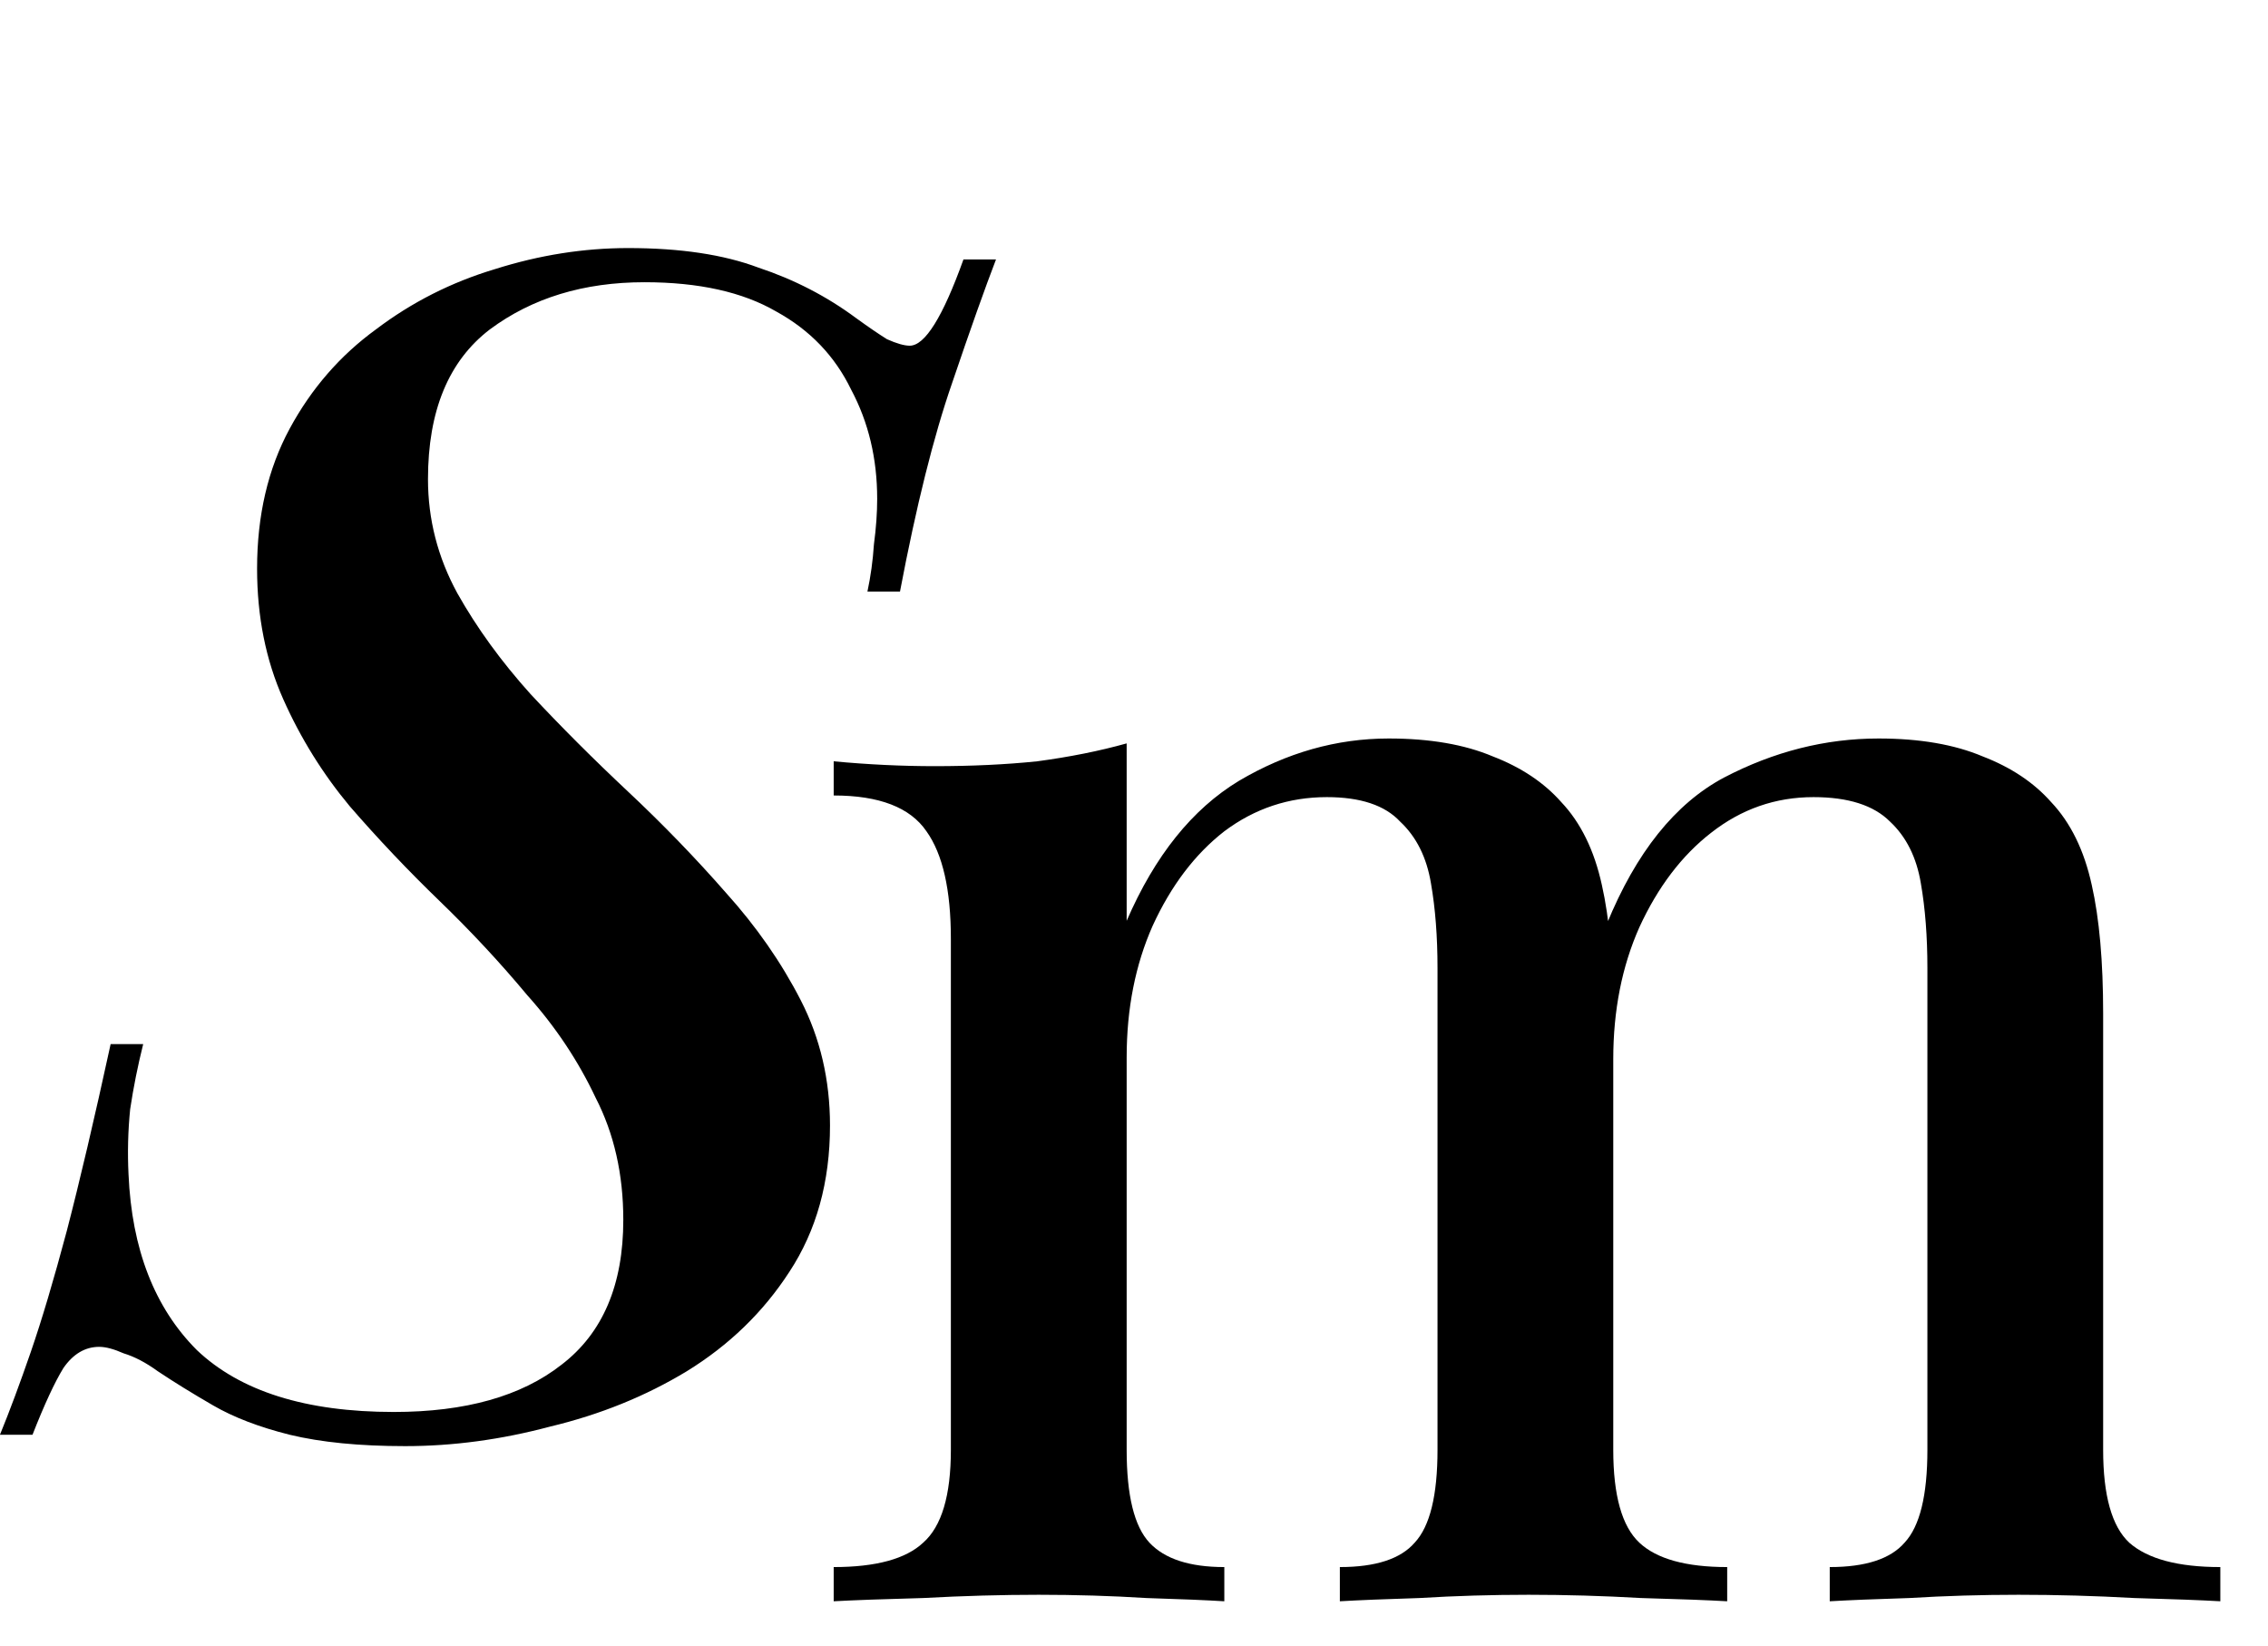
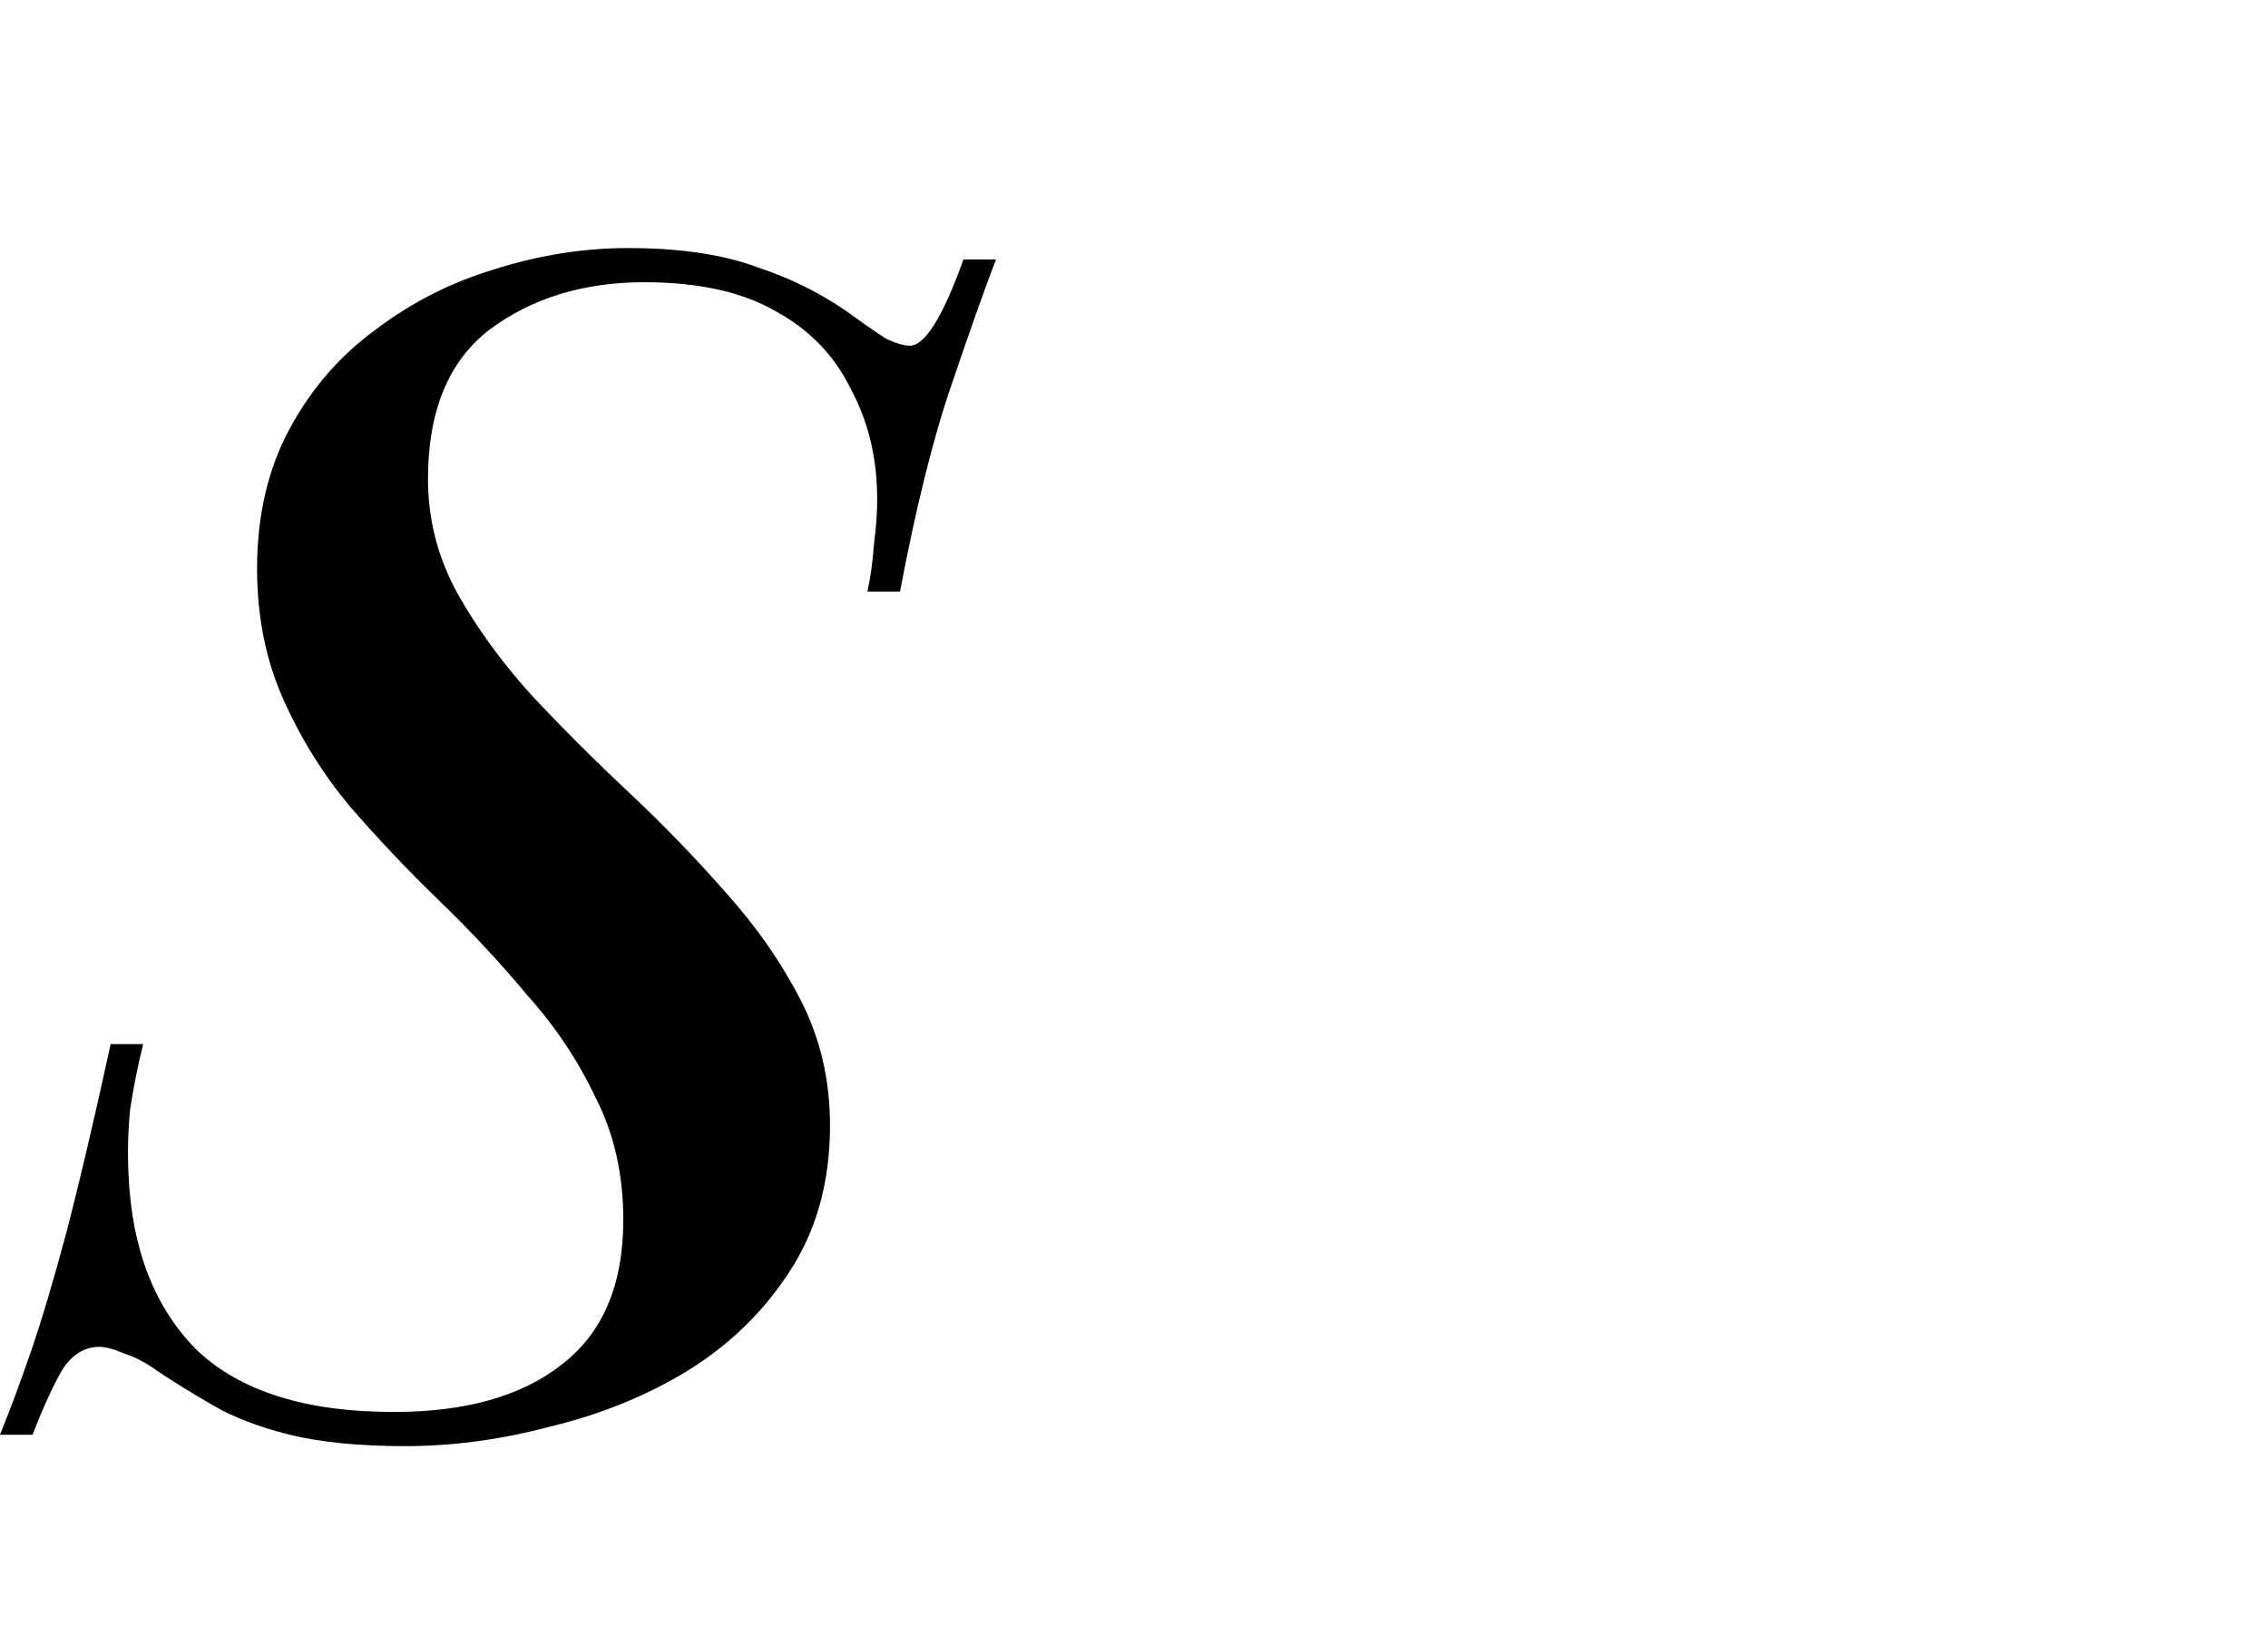
<svg xmlns="http://www.w3.org/2000/svg" fill="none" viewBox="0 0 51 37" height="37" width="51">
  <path fill="black" d="M22.397 5.833C22.153 6.467 21.823 7.394 21.409 8.614C20.994 9.81 20.604 11.371 20.238 13.299H19.506C19.579 12.957 19.628 12.603 19.652 12.237C19.701 11.871 19.725 11.53 19.725 11.213C19.725 10.31 19.53 9.492 19.14 8.761C18.774 8.004 18.212 7.419 17.456 7.004C16.7 6.565 15.712 6.345 14.492 6.345C13.125 6.345 11.966 6.699 11.015 7.406C10.088 8.114 9.624 9.236 9.624 10.773C9.624 11.676 9.844 12.53 10.283 13.335C10.722 14.116 11.271 14.872 11.93 15.604C12.613 16.336 13.345 17.068 14.126 17.8C14.906 18.532 15.638 19.288 16.322 20.069C17.005 20.826 17.566 21.631 18.005 22.485C18.444 23.339 18.664 24.278 18.664 25.303C18.664 26.571 18.359 27.669 17.749 28.596C17.163 29.499 16.395 30.243 15.443 30.829C14.516 31.39 13.491 31.805 12.369 32.073C11.271 32.366 10.185 32.512 9.112 32.512C8.087 32.512 7.221 32.427 6.513 32.256C5.83 32.085 5.257 31.866 4.793 31.597C4.33 31.329 3.915 31.073 3.549 30.829C3.281 30.634 3.024 30.5 2.78 30.426C2.561 30.329 2.378 30.28 2.231 30.28C1.914 30.28 1.646 30.439 1.426 30.756C1.231 31.073 0.999 31.573 0.731 32.256H-0.001C0.219 31.719 0.45 31.097 0.694 30.39C0.938 29.682 1.207 28.779 1.5 27.681C1.792 26.559 2.122 25.156 2.488 23.473H3.22C3.098 23.961 3 24.449 2.927 24.937C2.878 25.425 2.866 25.913 2.89 26.401C2.963 28.084 3.476 29.402 4.427 30.353C5.403 31.28 6.879 31.744 8.856 31.744C10.466 31.744 11.723 31.39 12.625 30.683C13.552 29.975 14.016 28.889 14.016 27.425C14.016 26.401 13.809 25.486 13.394 24.68C13.003 23.851 12.491 23.082 11.857 22.375C11.247 21.643 10.588 20.935 9.88 20.252C9.173 19.569 8.502 18.861 7.868 18.13C7.258 17.398 6.757 16.592 6.367 15.714C5.977 14.836 5.781 13.86 5.781 12.786C5.781 11.591 6.025 10.542 6.513 9.639C7.001 8.736 7.648 7.992 8.453 7.406C9.258 6.796 10.149 6.345 11.125 6.052C12.125 5.735 13.125 5.577 14.126 5.577C15.297 5.577 16.273 5.723 17.053 6.016C17.859 6.284 18.591 6.662 19.249 7.15C19.518 7.345 19.75 7.504 19.945 7.626C20.164 7.724 20.335 7.772 20.457 7.772C20.799 7.772 21.201 7.126 21.665 5.833H22.397Z" />
-   <path fill="black" d="M31.227 16.603C32.154 16.603 32.935 16.738 33.569 17.006C34.203 17.25 34.716 17.591 35.106 18.031C35.545 18.494 35.85 19.116 36.021 19.897C36.192 20.653 36.277 21.617 36.277 22.788V32.596C36.277 33.621 36.473 34.316 36.863 34.682C37.253 35.048 37.912 35.231 38.839 35.231V36C38.424 35.976 37.778 35.951 36.9 35.927C36.046 35.878 35.204 35.854 34.374 35.854C33.545 35.854 32.727 35.878 31.922 35.927C31.142 35.951 30.544 35.976 30.129 36V35.231C30.934 35.231 31.495 35.048 31.812 34.682C32.154 34.316 32.325 33.621 32.325 32.596V21.764C32.325 21.056 32.276 20.422 32.178 19.86C32.081 19.275 31.849 18.811 31.483 18.47C31.142 18.104 30.593 17.921 29.836 17.921C28.982 17.921 28.214 18.177 27.531 18.689C26.872 19.202 26.335 19.909 25.92 20.812C25.53 21.69 25.335 22.678 25.335 23.776V32.596C25.335 33.621 25.506 34.316 25.847 34.682C26.189 35.048 26.75 35.231 27.531 35.231V36C27.14 35.976 26.555 35.951 25.774 35.927C24.993 35.878 24.188 35.854 23.358 35.854C22.529 35.854 21.663 35.878 20.76 35.927C19.857 35.951 19.186 35.976 18.747 36V35.231C19.699 35.231 20.37 35.048 20.76 34.682C21.175 34.316 21.382 33.621 21.382 32.596V21.105C21.382 20.007 21.199 19.202 20.833 18.689C20.467 18.153 19.772 17.884 18.747 17.884V17.116C19.528 17.189 20.284 17.225 21.016 17.225C21.846 17.225 22.614 17.189 23.322 17.116C24.054 17.018 24.725 16.884 25.335 16.713V20.702C25.969 19.238 26.811 18.189 27.86 17.555C28.933 16.921 30.056 16.603 31.227 16.603ZM42.243 16.603C43.17 16.603 43.951 16.738 44.585 17.006C45.219 17.25 45.732 17.591 46.122 18.031C46.561 18.494 46.866 19.116 47.037 19.897C47.208 20.653 47.293 21.617 47.293 22.788V32.596C47.293 33.621 47.488 34.316 47.879 34.682C48.294 35.048 48.977 35.231 49.928 35.231V36C49.514 35.976 48.867 35.951 47.989 35.927C47.11 35.878 46.244 35.854 45.39 35.854C44.561 35.854 43.743 35.878 42.938 35.927C42.157 35.951 41.56 35.976 41.145 36V35.231C41.95 35.231 42.511 35.048 42.828 34.682C43.17 34.316 43.341 33.621 43.341 32.596V21.764C43.341 21.056 43.292 20.422 43.194 19.86C43.097 19.275 42.865 18.811 42.499 18.47C42.133 18.104 41.56 17.921 40.779 17.921C39.925 17.921 39.156 18.189 38.473 18.726C37.815 19.238 37.278 19.946 36.863 20.849C36.473 21.727 36.277 22.715 36.277 23.813L36.131 20.775C36.79 19.165 37.668 18.067 38.766 17.482C39.888 16.896 41.047 16.603 42.243 16.603Z" />
</svg>